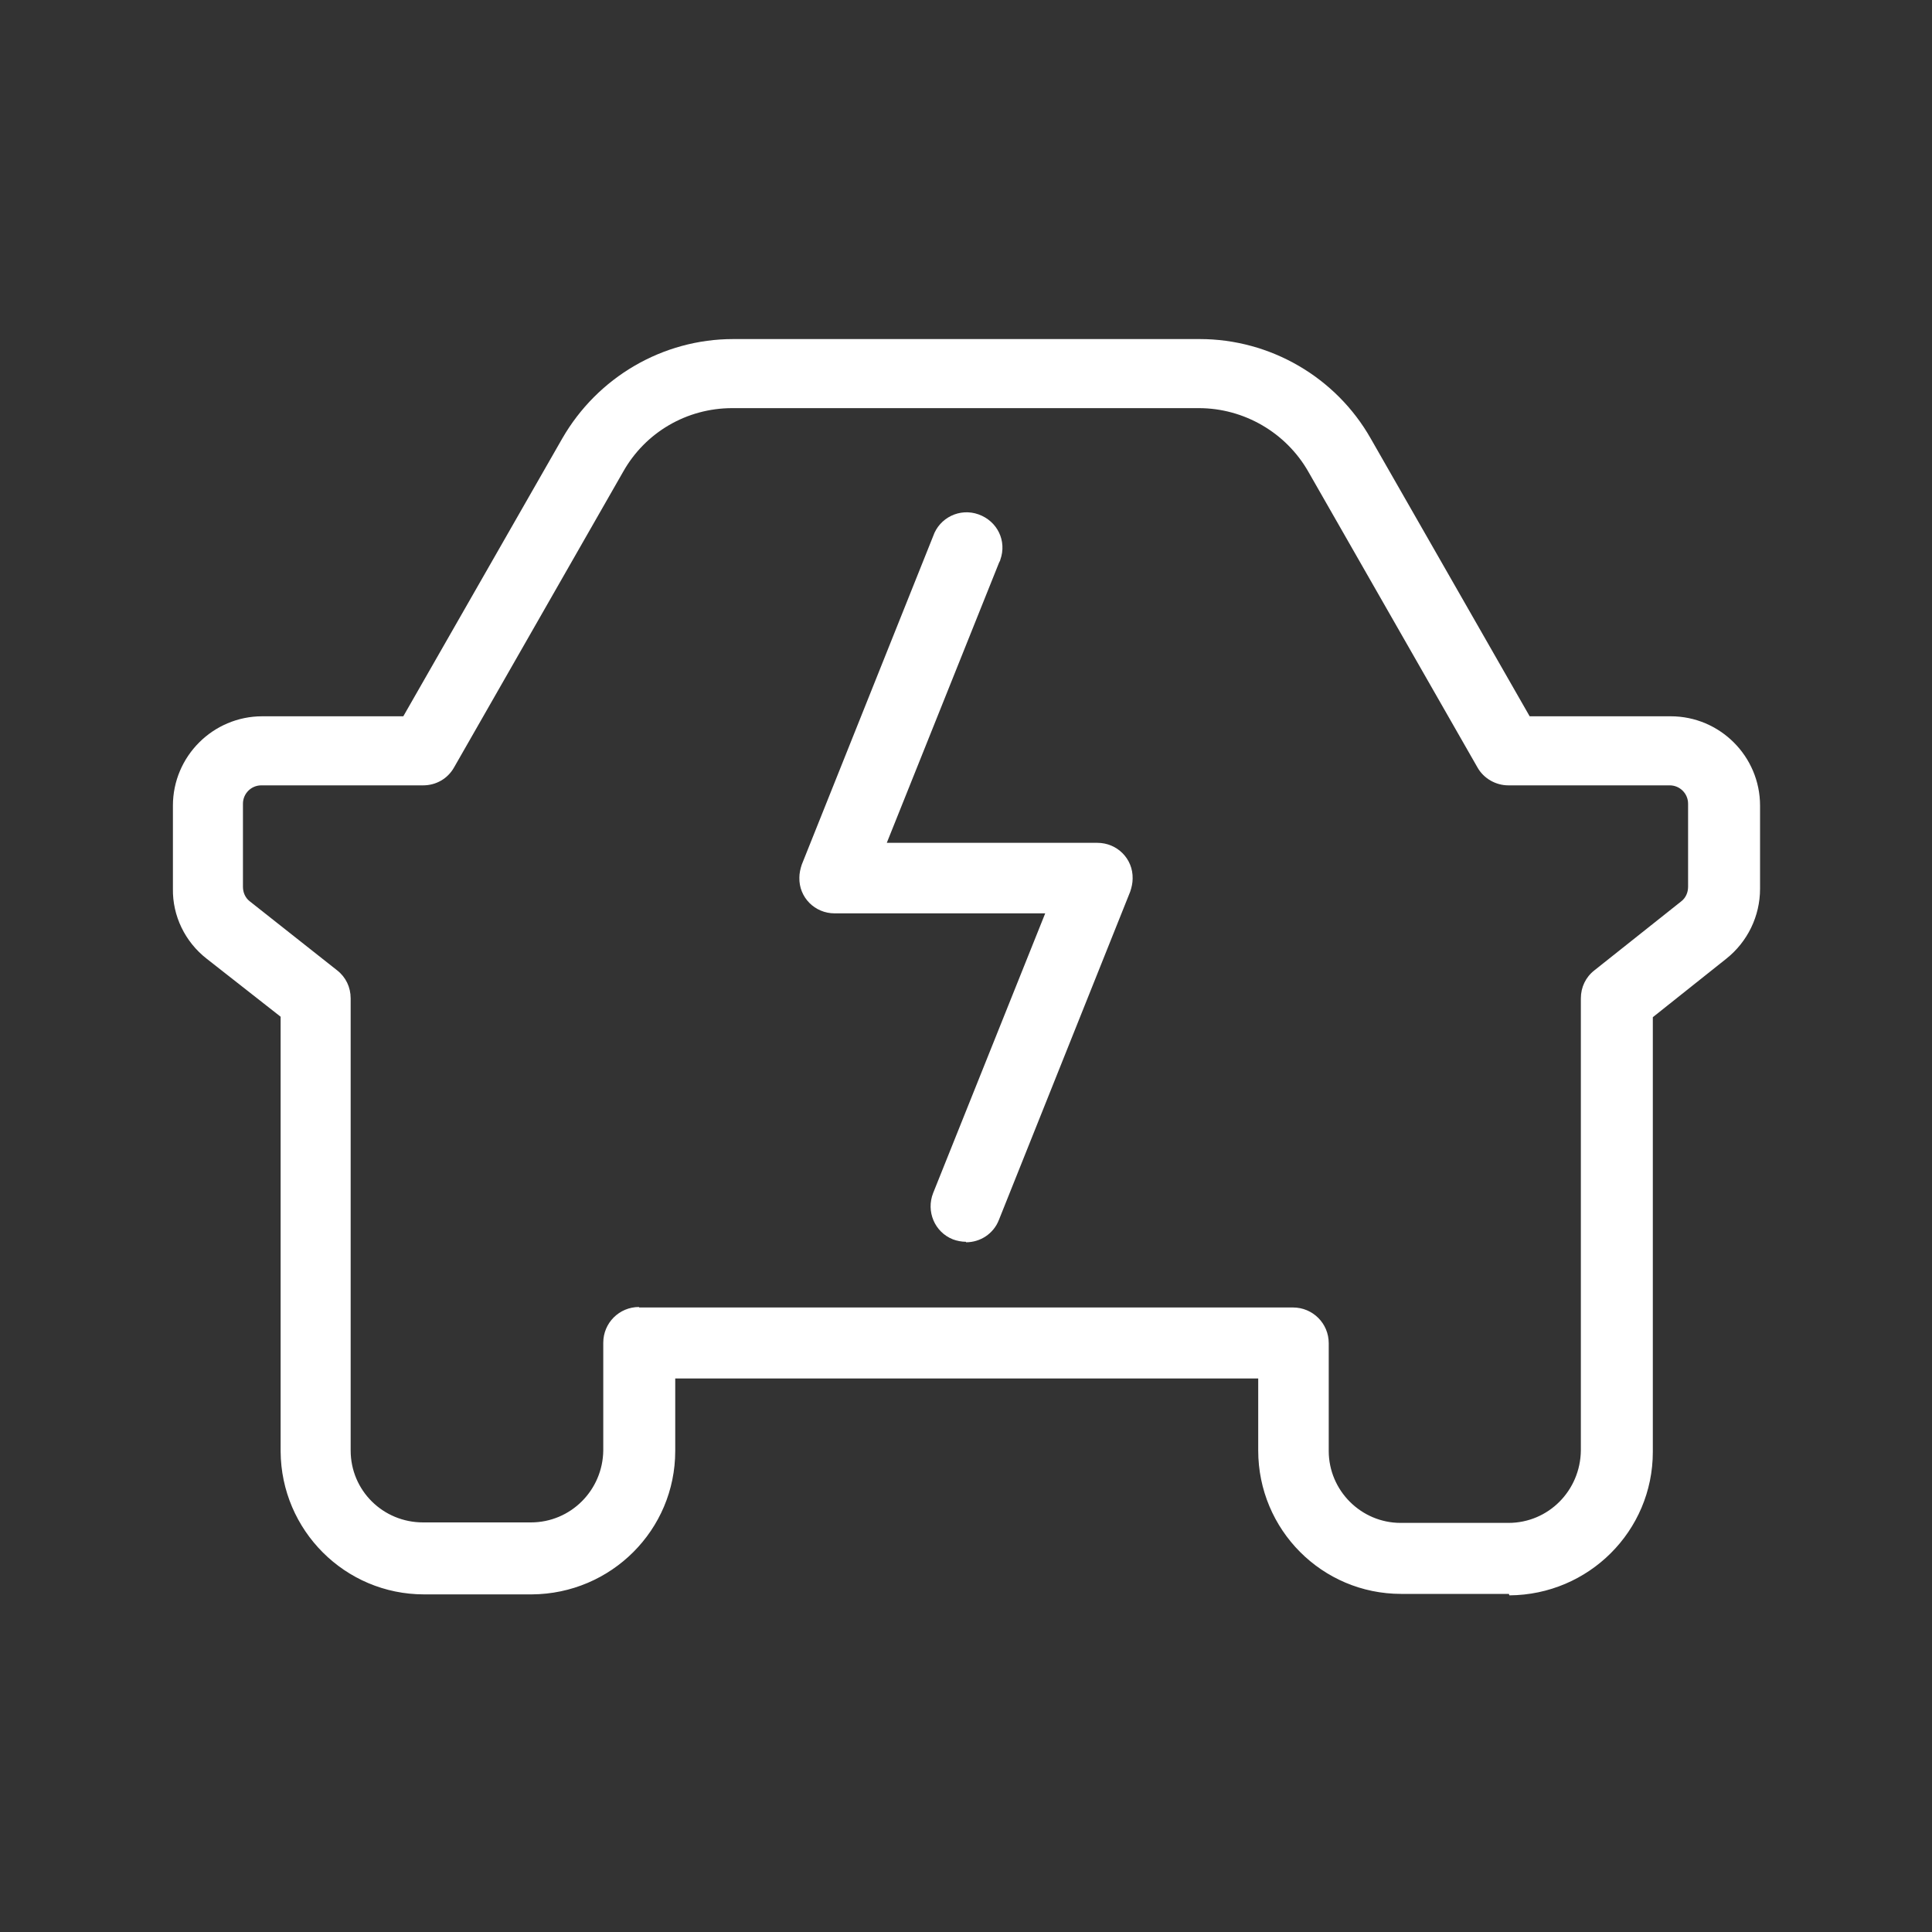
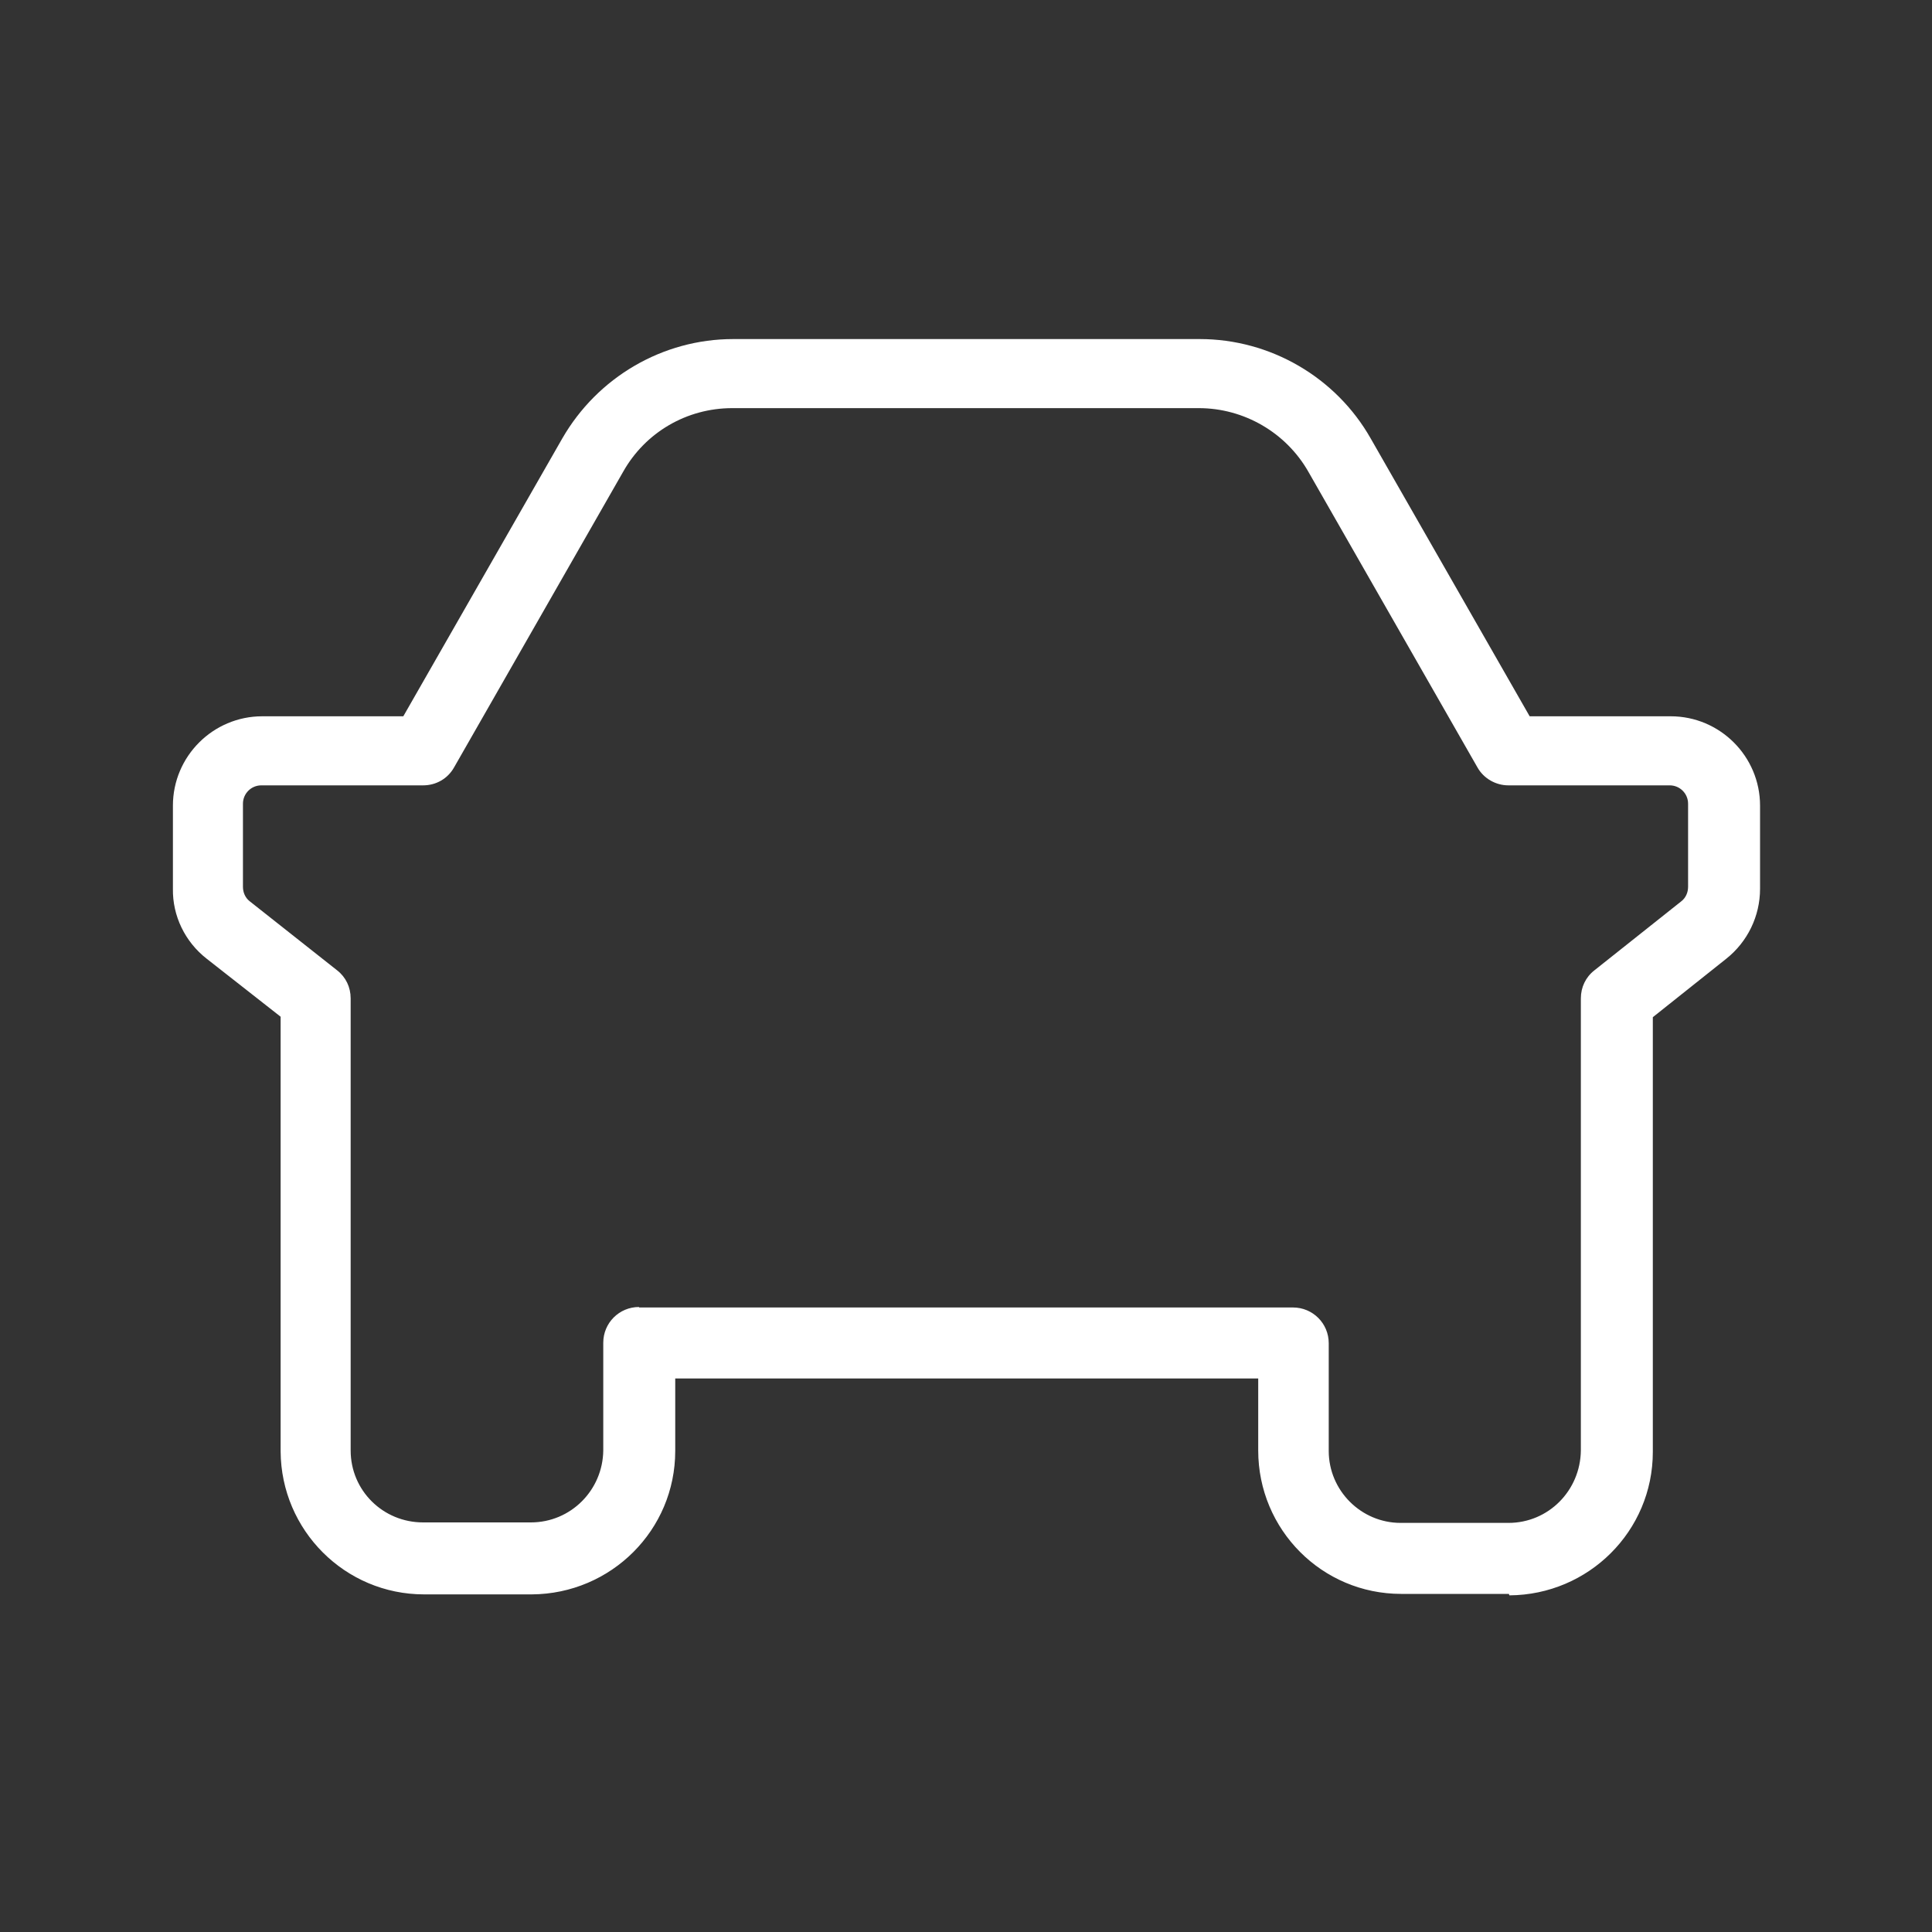
<svg xmlns="http://www.w3.org/2000/svg" id="Layer_1" data-name="Layer 1" viewBox="0 0 40 40">
  <rect x="0" y="0" width="40" height="40" fill="#333333" stroke="none" />
  <defs>
    <style>
      .cls-1 {
        fill: #fff;
        stroke-width: 0px;
      }
    </style>
  </defs>
  <g id="Grupo_3296" data-name="Grupo 3296">
    <path id="Caminho_9005" data-name="Caminho 9005" class="cls-1" d="M31.24,33h-2.23c-1.64,0-2.96-1.33-2.96-2.97v-1.49h-12.07v1.5c0,1.64-1.33,2.96-2.97,2.97h-2.23c-1.64,0-2.96-1.33-2.97-2.96v-9l-1.53-1.2c-.45-.35-.71-.89-.7-1.45v-1.72c0-1.02.83-1.85,1.85-1.85h2.92l3.29-5.75c.73-1.27,2.08-2.06,3.54-2.06h9.66c1.46,0,2.82.79,3.54,2.06l3.29,5.75h2.92c1.02,0,1.85.83,1.85,1.85v1.72c0,.57-.26,1.1-.7,1.45l-1.52,1.21v9c0,1.64-1.33,2.96-2.97,2.97M13.23,27.07h13.54c.41,0,.74.33.74.74v2.23c0,.82.67,1.49,1.49,1.49h2.23c.83,0,1.49-.67,1.5-1.5v-9.36c0-.23.1-.44.28-.58l1.8-1.43c.09-.07.14-.18.14-.3v-1.72c0-.21-.17-.38-.38-.38h-3.34c-.26,0-.51-.14-.64-.37l-3.5-6.12h0c-.46-.81-1.33-1.32-2.27-1.32h-9.66c-.94,0-1.8.5-2.26,1.32l-3.5,6.12c-.13.23-.37.37-.64.37h-3.35c-.21,0-.38.17-.38.38v1.72c0,.12.05.23.14.3l1.81,1.43c.18.14.28.35.28.58v9.36c0,.83.67,1.49,1.5,1.49h2.23c.83,0,1.49-.67,1.5-1.49v-2.23c0-.41.33-.74.74-.74" />
-     <path id="Caminho_9006" data-name="Caminho 9006" class="cls-1" d="M20,25.71c-.09,0-.19-.02-.27-.05-.38-.15-.56-.58-.41-.96l2.32-5.79h-4.36c-.41,0-.74-.33-.73-.74,0-.09.02-.18.05-.27l2.72-6.8c.13-.38.55-.59.94-.45s.59.55.45.94c0,.02-.02.04-.03.07l-2.32,5.79h4.36c.41,0,.74.33.73.74,0,.09-.02.18-.05.27l-2.72,6.8c-.11.28-.38.46-.68.46" />
  </g>
</svg>